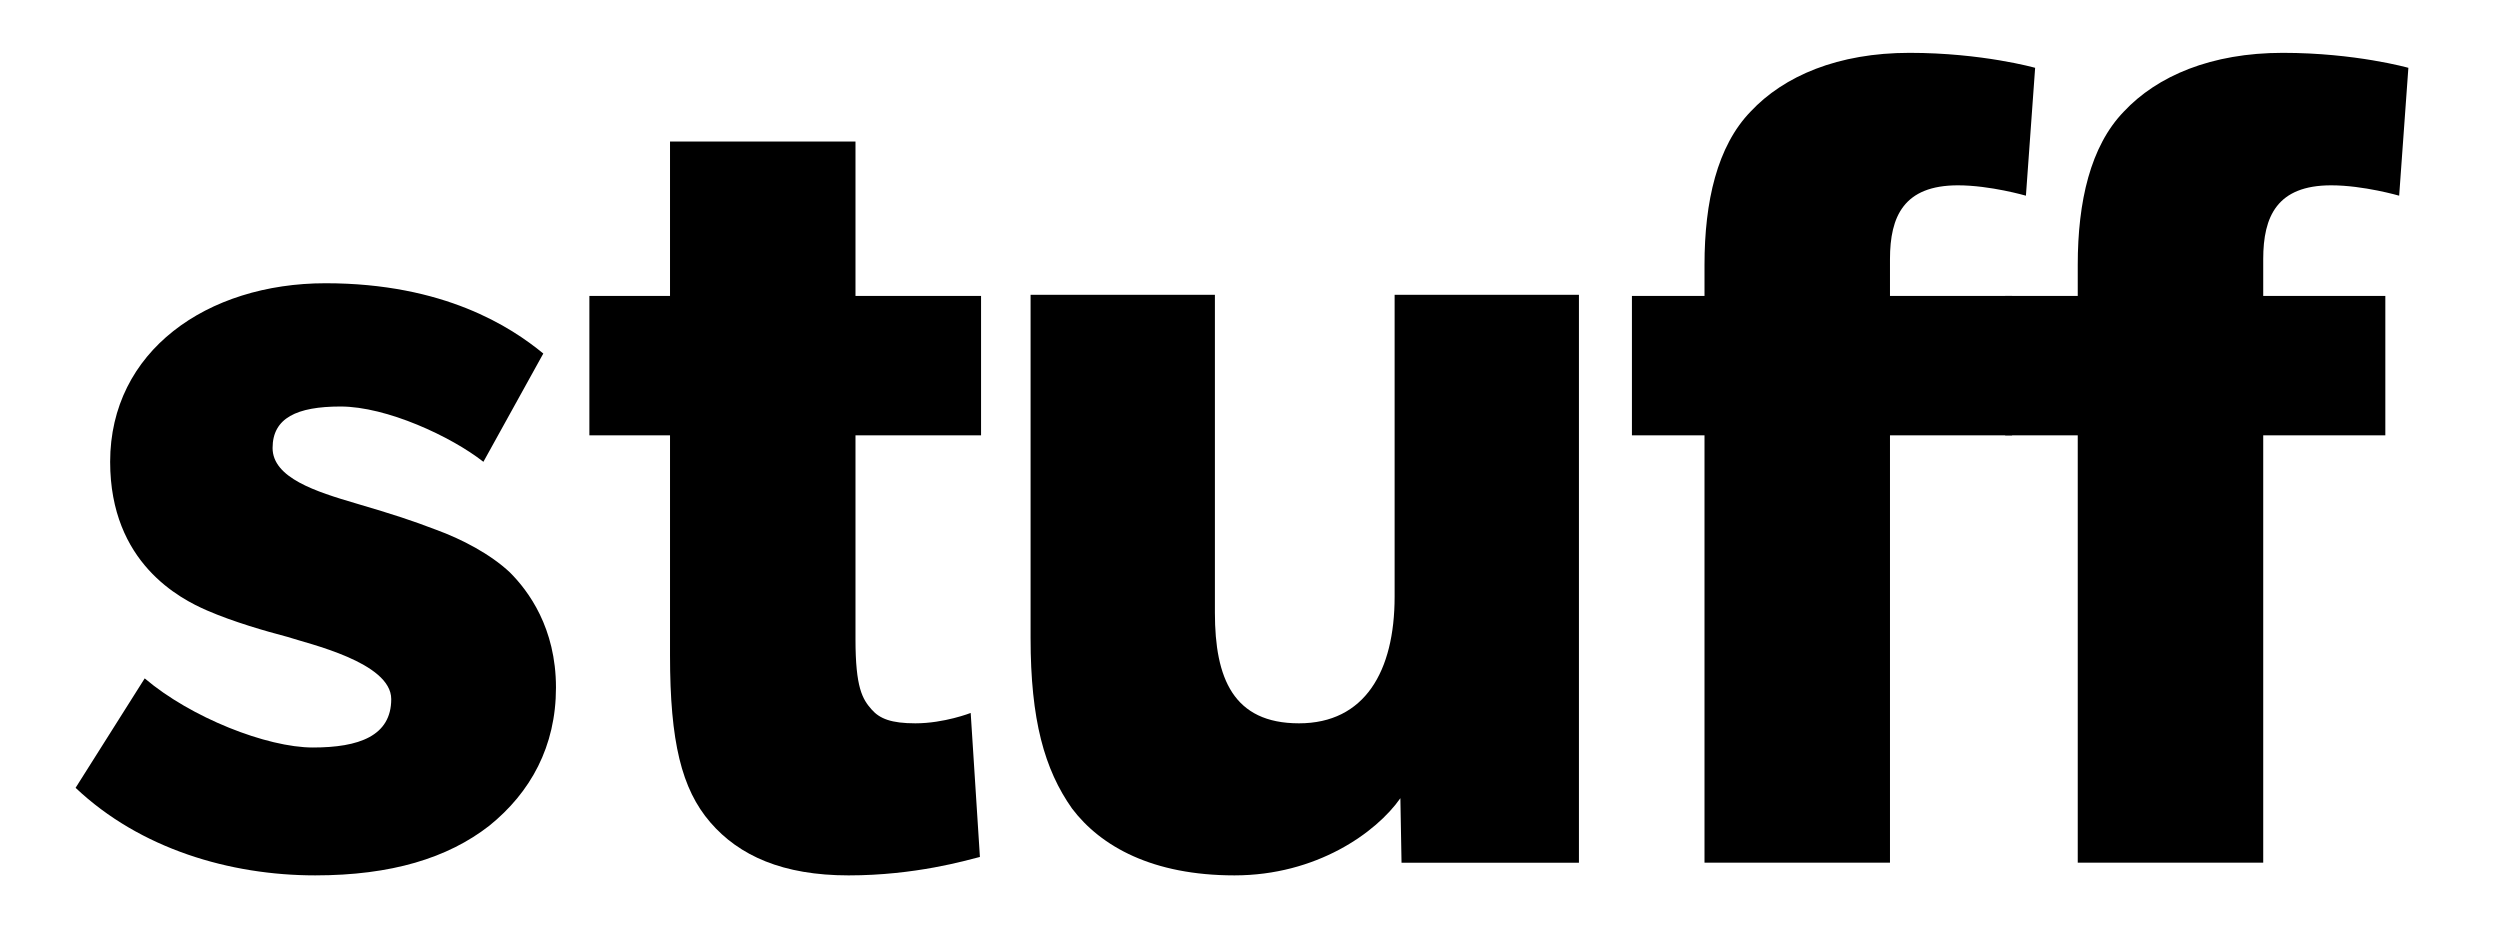
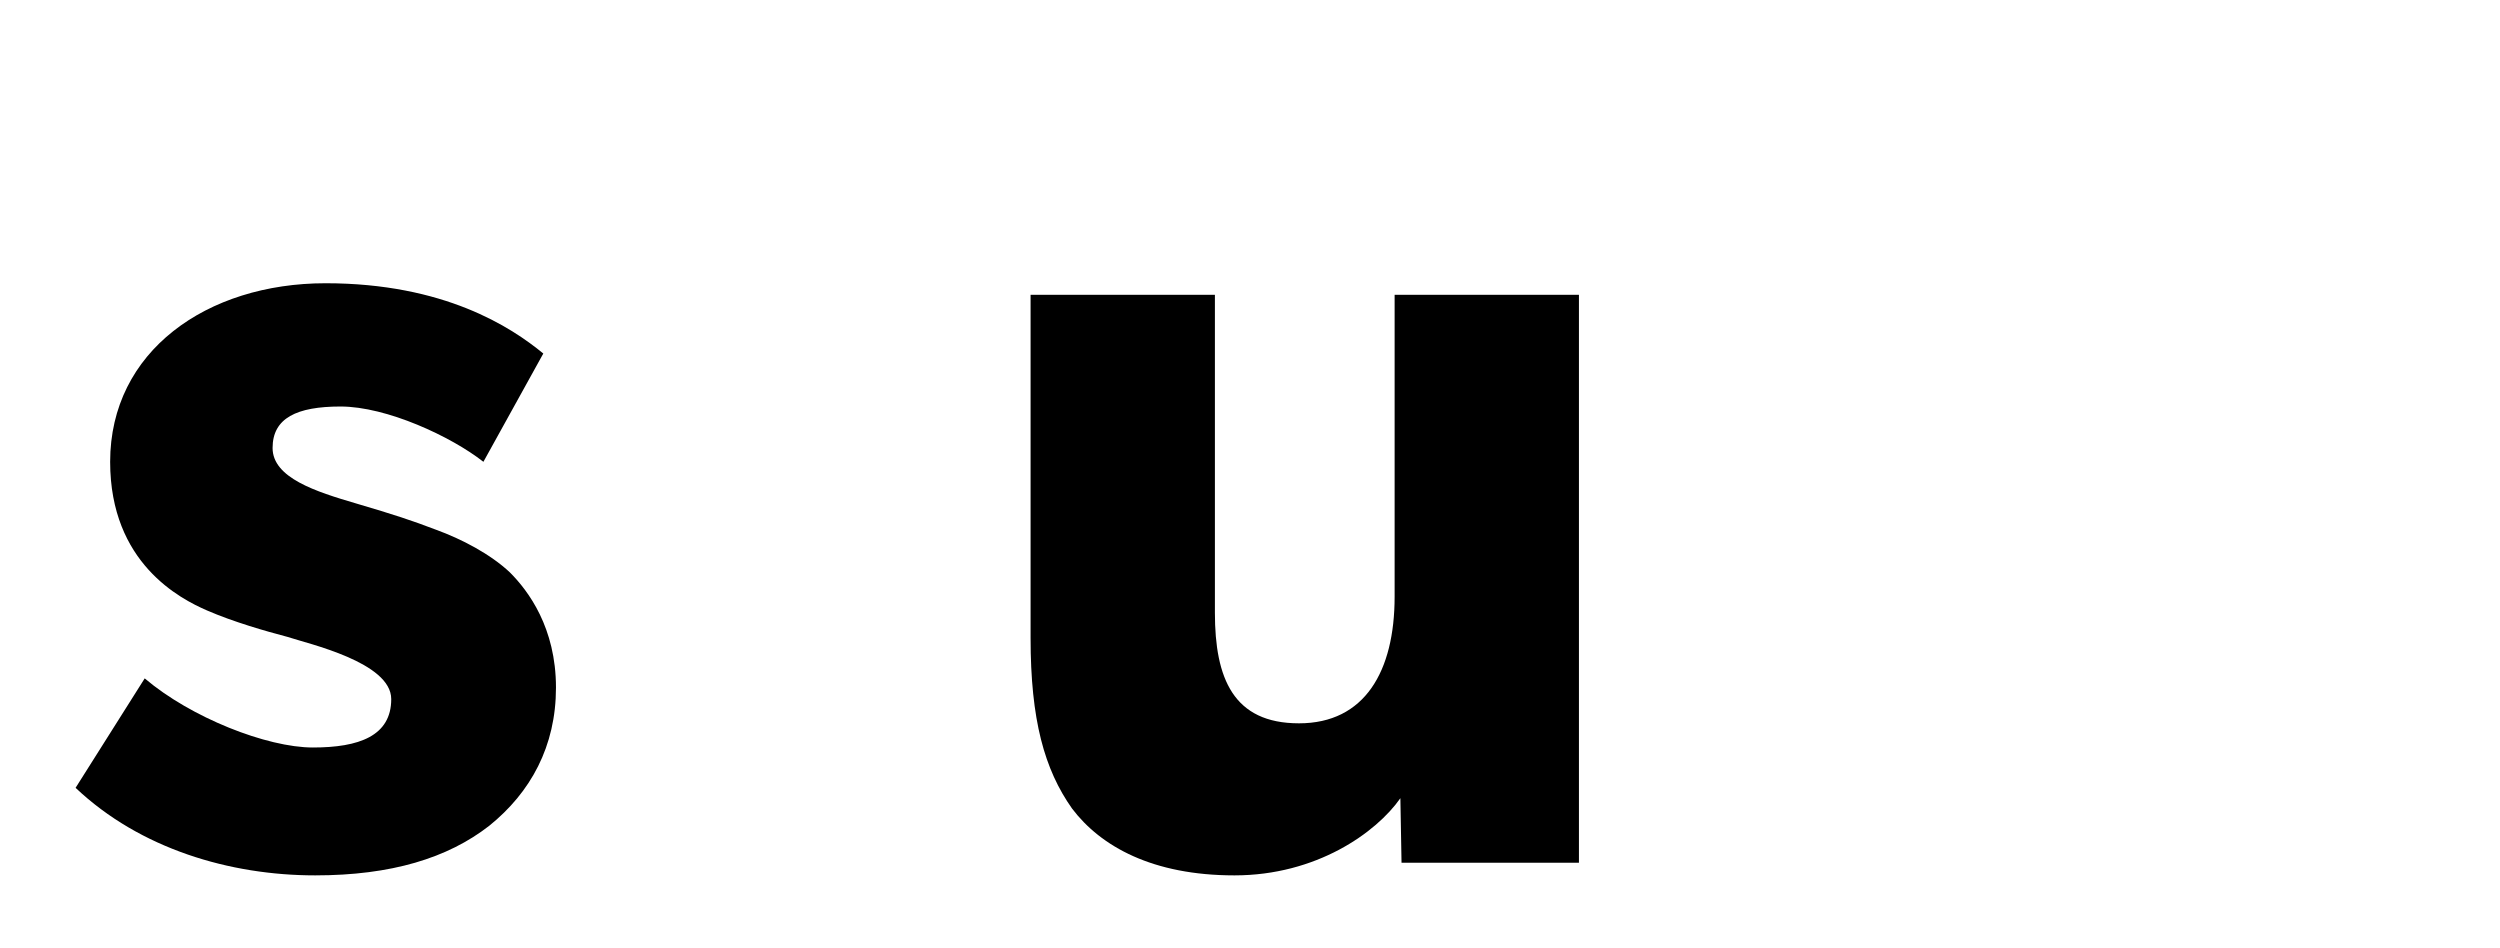
<svg xmlns="http://www.w3.org/2000/svg" id="Layer_1" x="0px" y="0px" width="678px" height="257px" viewBox="0 11.167 678 257" xml:space="preserve">
  <g>
    <path d="M132.659,235.135c-11.247,8.748-26.557,13.434-47.177,13.434c-23.12,0-47.488-7.186-64.983-23.744l18.746-29.68 c12.497,10.623,33.116,18.746,45.613,18.746s21.245-3.125,21.245-13.122s-22.494-14.996-28.118-16.871 c-5.936-1.562-14.684-4.062-21.869-7.187c-7.187-3.123-26.244-12.809-26.244-40.302c0-29.993,26.244-48.425,58.423-48.425 s50.3,11.872,59.048,19.058l-16.246,29.368c-8.748-6.873-26.244-14.996-38.741-14.996c-11.872,0-18.433,3.124-18.433,11.247 c0,8.123,11.872,11.872,22.495,14.997c10.623,3.124,15.309,4.687,21.87,7.187c6.874,2.5,14.684,6.561,19.995,11.56 c4.998,4.999,12.496,14.997,12.496,31.243C150.779,213.579,143.906,226.075,132.659,235.135z" />
-     <path d="M266.062,129.224h-34.054v55.299c0,13.122,1.875,16.246,4.374,19.058c2.187,2.5,5.311,3.75,11.872,3.75 c7.811,0,14.996-2.812,14.996-2.812l2.5,39.053c-3.749,0.938-17.496,4.999-35.616,4.999c-17.808,0-29.68-5.312-37.491-14.372 c-7.811-9.06-10.935-21.869-10.935-45.301v-59.673h-21.87V91.42h21.87V49.556h50.3V91.42h34.054V129.224z" />
    <path d="M428.207,245.133h-48.112l-0.312-17.496c-6.561,9.373-22.807,20.932-44.988,20.932c-22.183,0-36.241-7.811-44.052-18.121 c-7.499-10.621-11.248-24.057-11.248-46.238V91.108h49.987v86.229c0,17.809,4.999,29.994,22.807,29.994 c17.809,0,25.932-14.06,25.932-34.367V91.108h49.987V245.133z" />
-     <path d="M549.43,64.239c0,0-9.686-2.812-18.434-2.812c-14.684,0-18.433,8.436-18.433,19.995v9.998h33.116v37.803h-33.116v115.908 h-50.301V129.224h-19.684V91.42h19.684v-8.436c0-17.183,3.437-32.18,12.497-41.552c9.061-9.685,23.744-15.934,43.113-15.934 c19.684,0,34.056,4.062,34.056,4.062L549.43,64.239z" />
-     <path d="M650.653,64.239c0,0-9.685-2.812-18.433-2.812c-14.685,0-18.434,8.436-18.434,19.995v9.998h33.116v37.803h-33.116v115.908 h-50.301V129.224h-19.683V91.42h19.683v-8.436c0-17.183,3.438-32.18,12.497-41.552c9.062-9.685,23.744-15.934,43.114-15.934 c19.683,0,34.055,4.062,34.055,4.062L650.653,64.239z" />
  </g>
</svg>